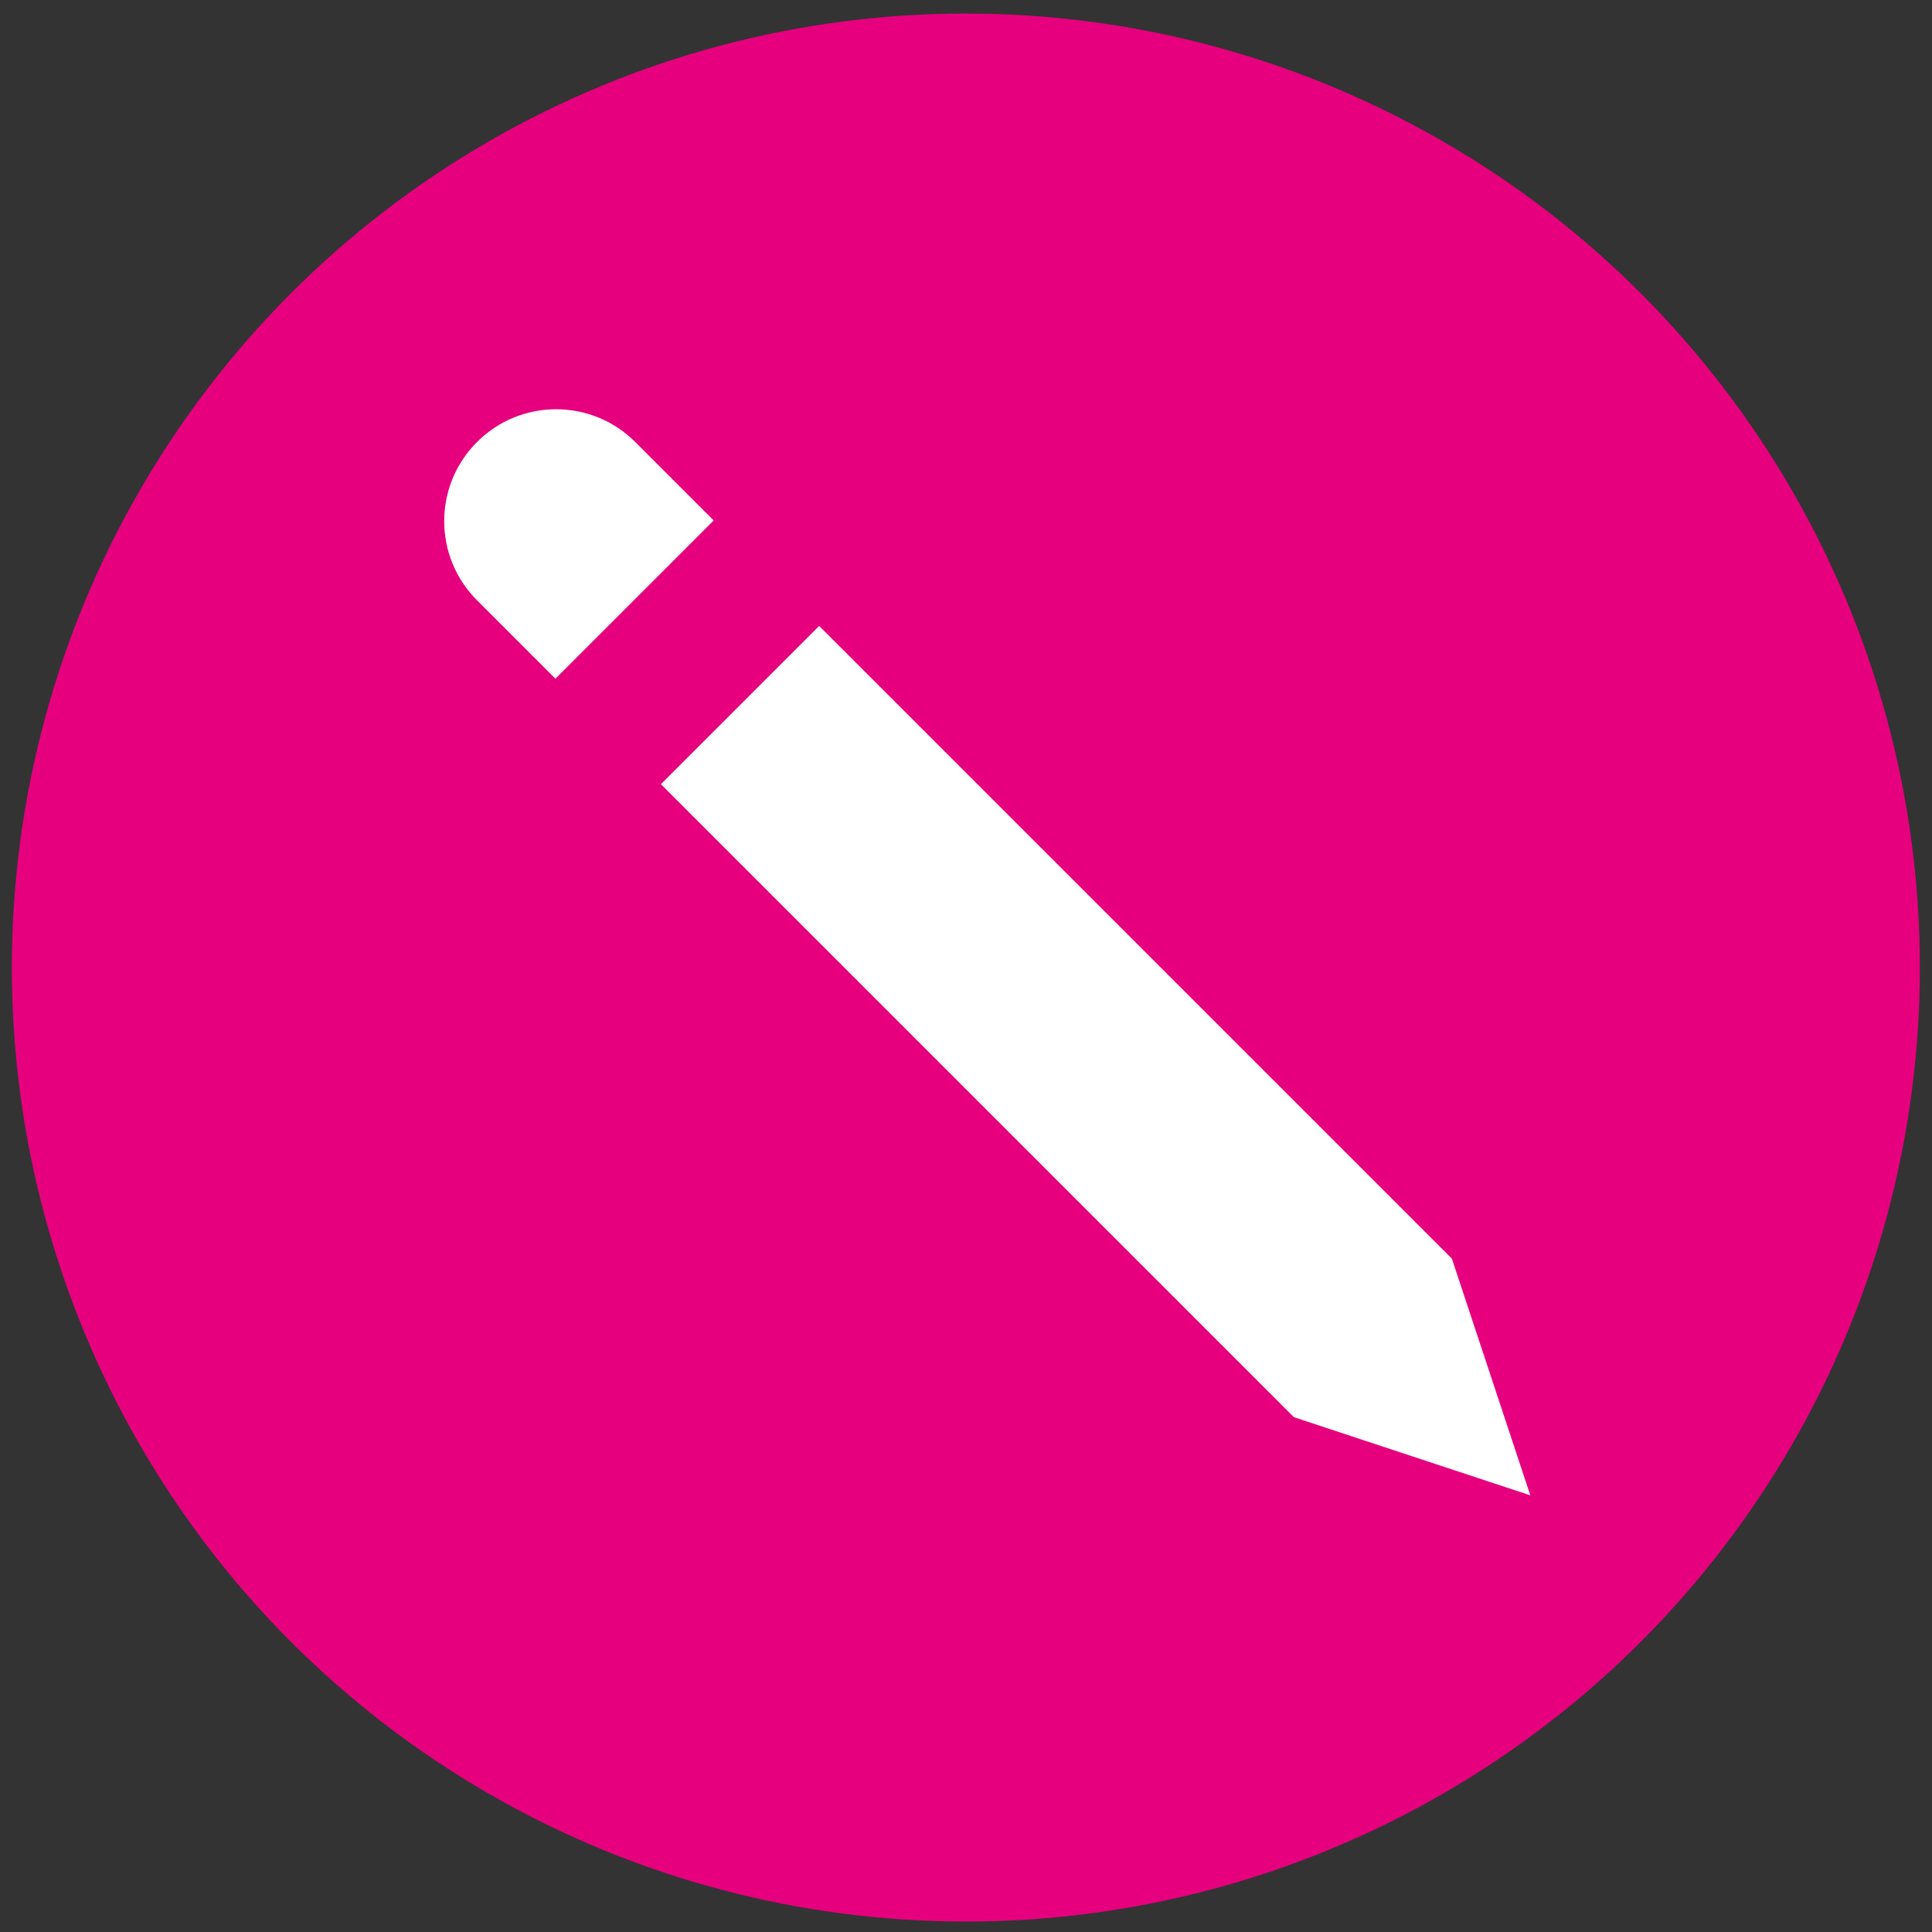
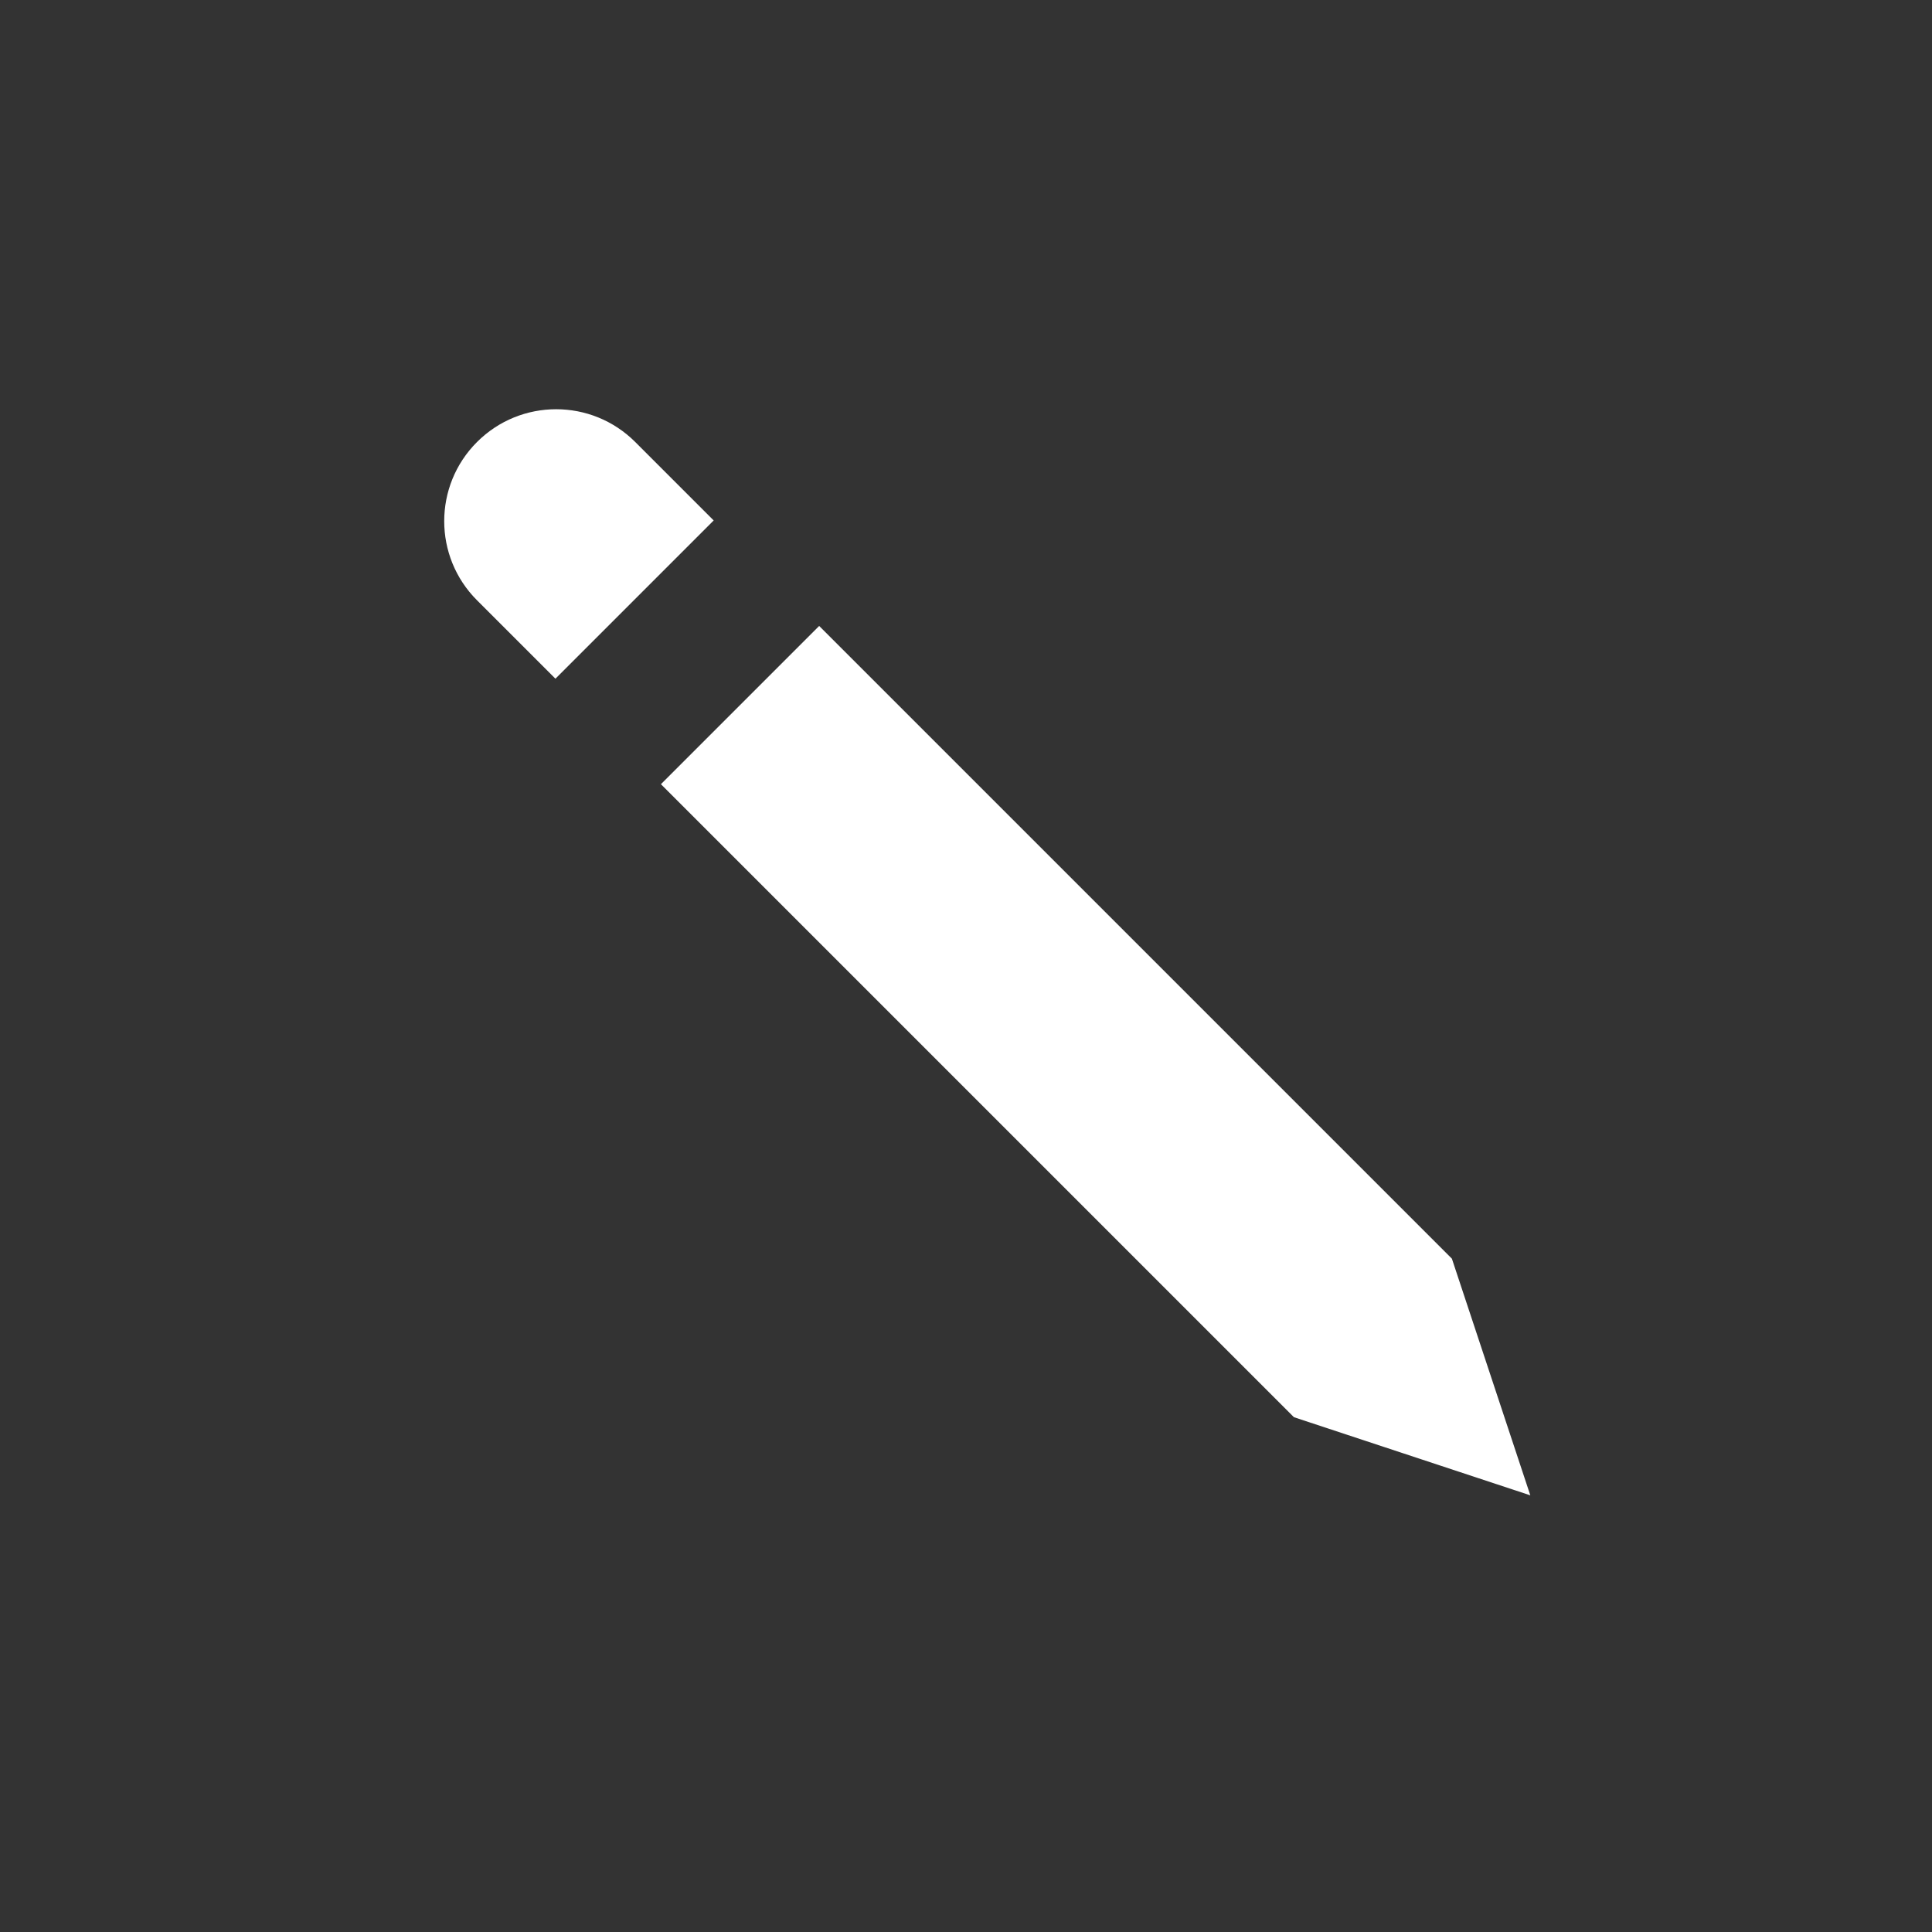
<svg xmlns="http://www.w3.org/2000/svg" version="1.1" id="Layer_1" x="0px" y="0px" viewBox="0 0 684.9 684.9" style="enable-background:new 0 0 684.9 684.9;" xml:space="preserve">
  <rect x="0" y="0" width="684.9" height="684.9" fill="#333333" stroke="none" />
  <style type="text/css">
	.st0{fill:#E6007E;}
	.st1{fill:#FFFFFF;}
</style>
-   <circle class="st0" cx="342.4" cy="343" r="338.2" />
  <g>
    <path class="st1" d="M542.5,530.1l-27.8-83.9L290.4,221.9l-13.9,13.9L234.3,278l224.4,224.4L542.5,530.1z M196.9,240.6l56.1-56.1   l-27.8-27.8c-15.5-15.5-40.6-15.5-56.1,0s-15.5,40.6,0,56.1L196.9,240.6z" />
  </g>
</svg>